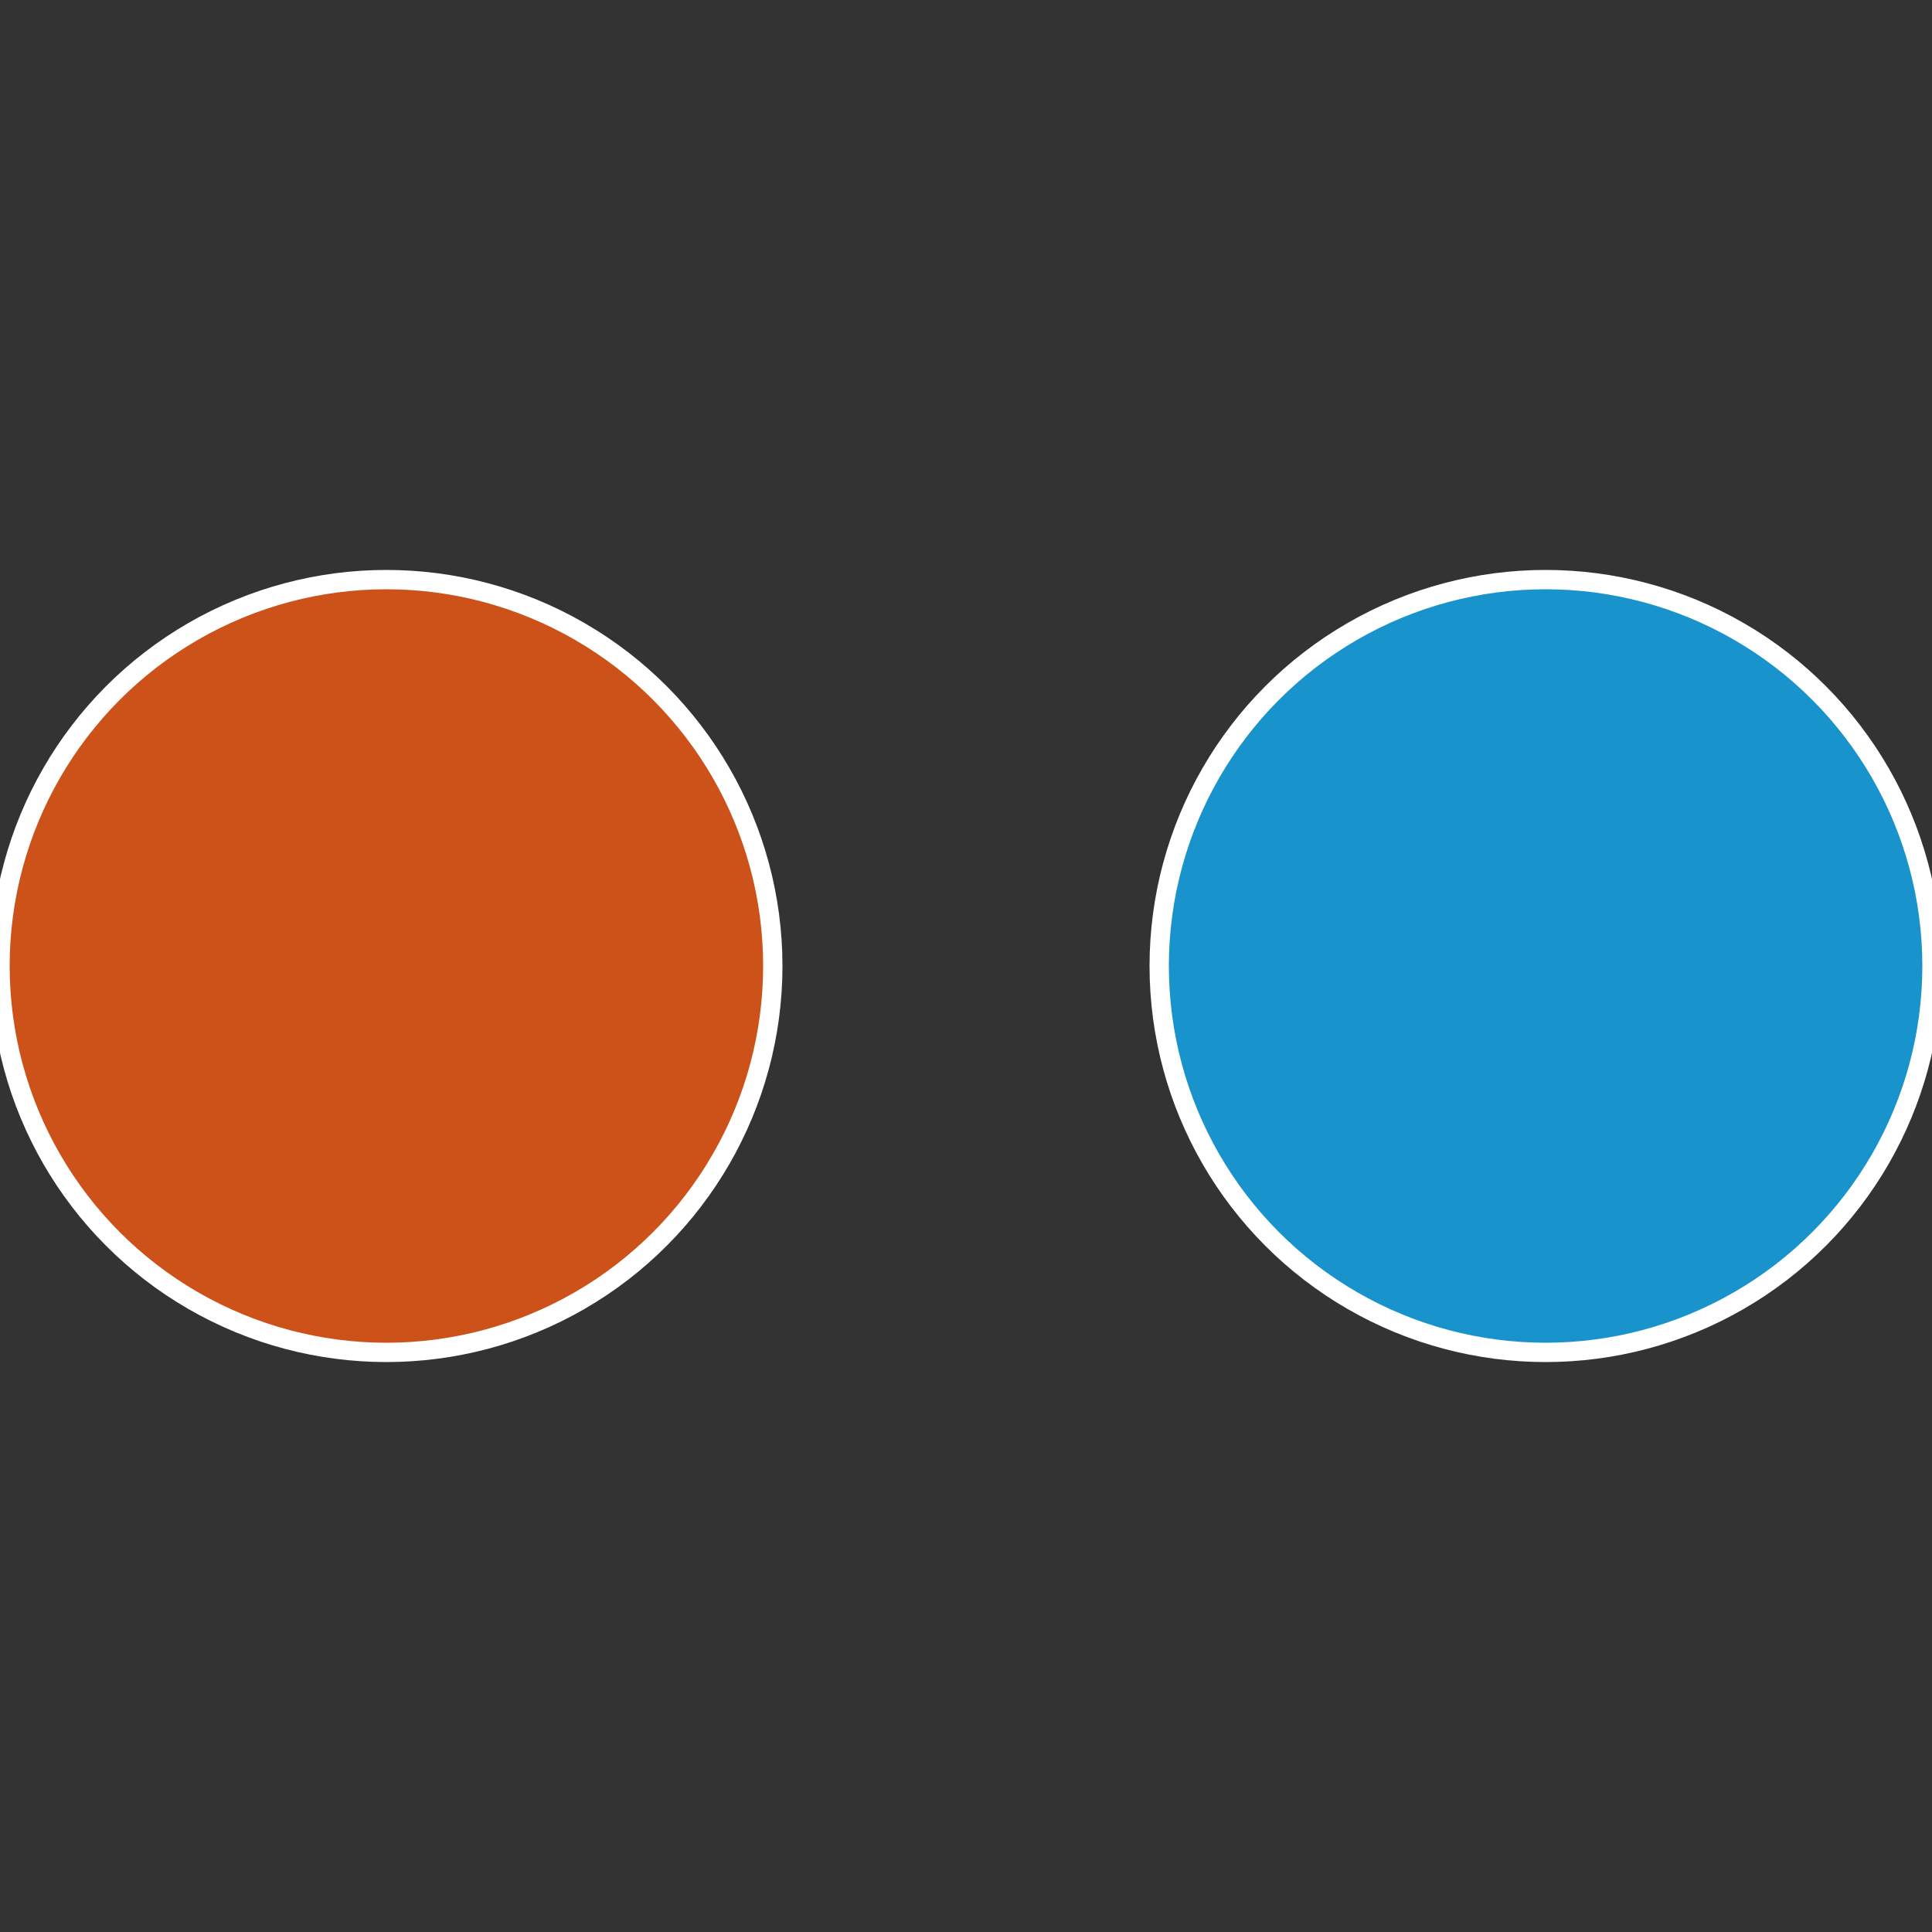
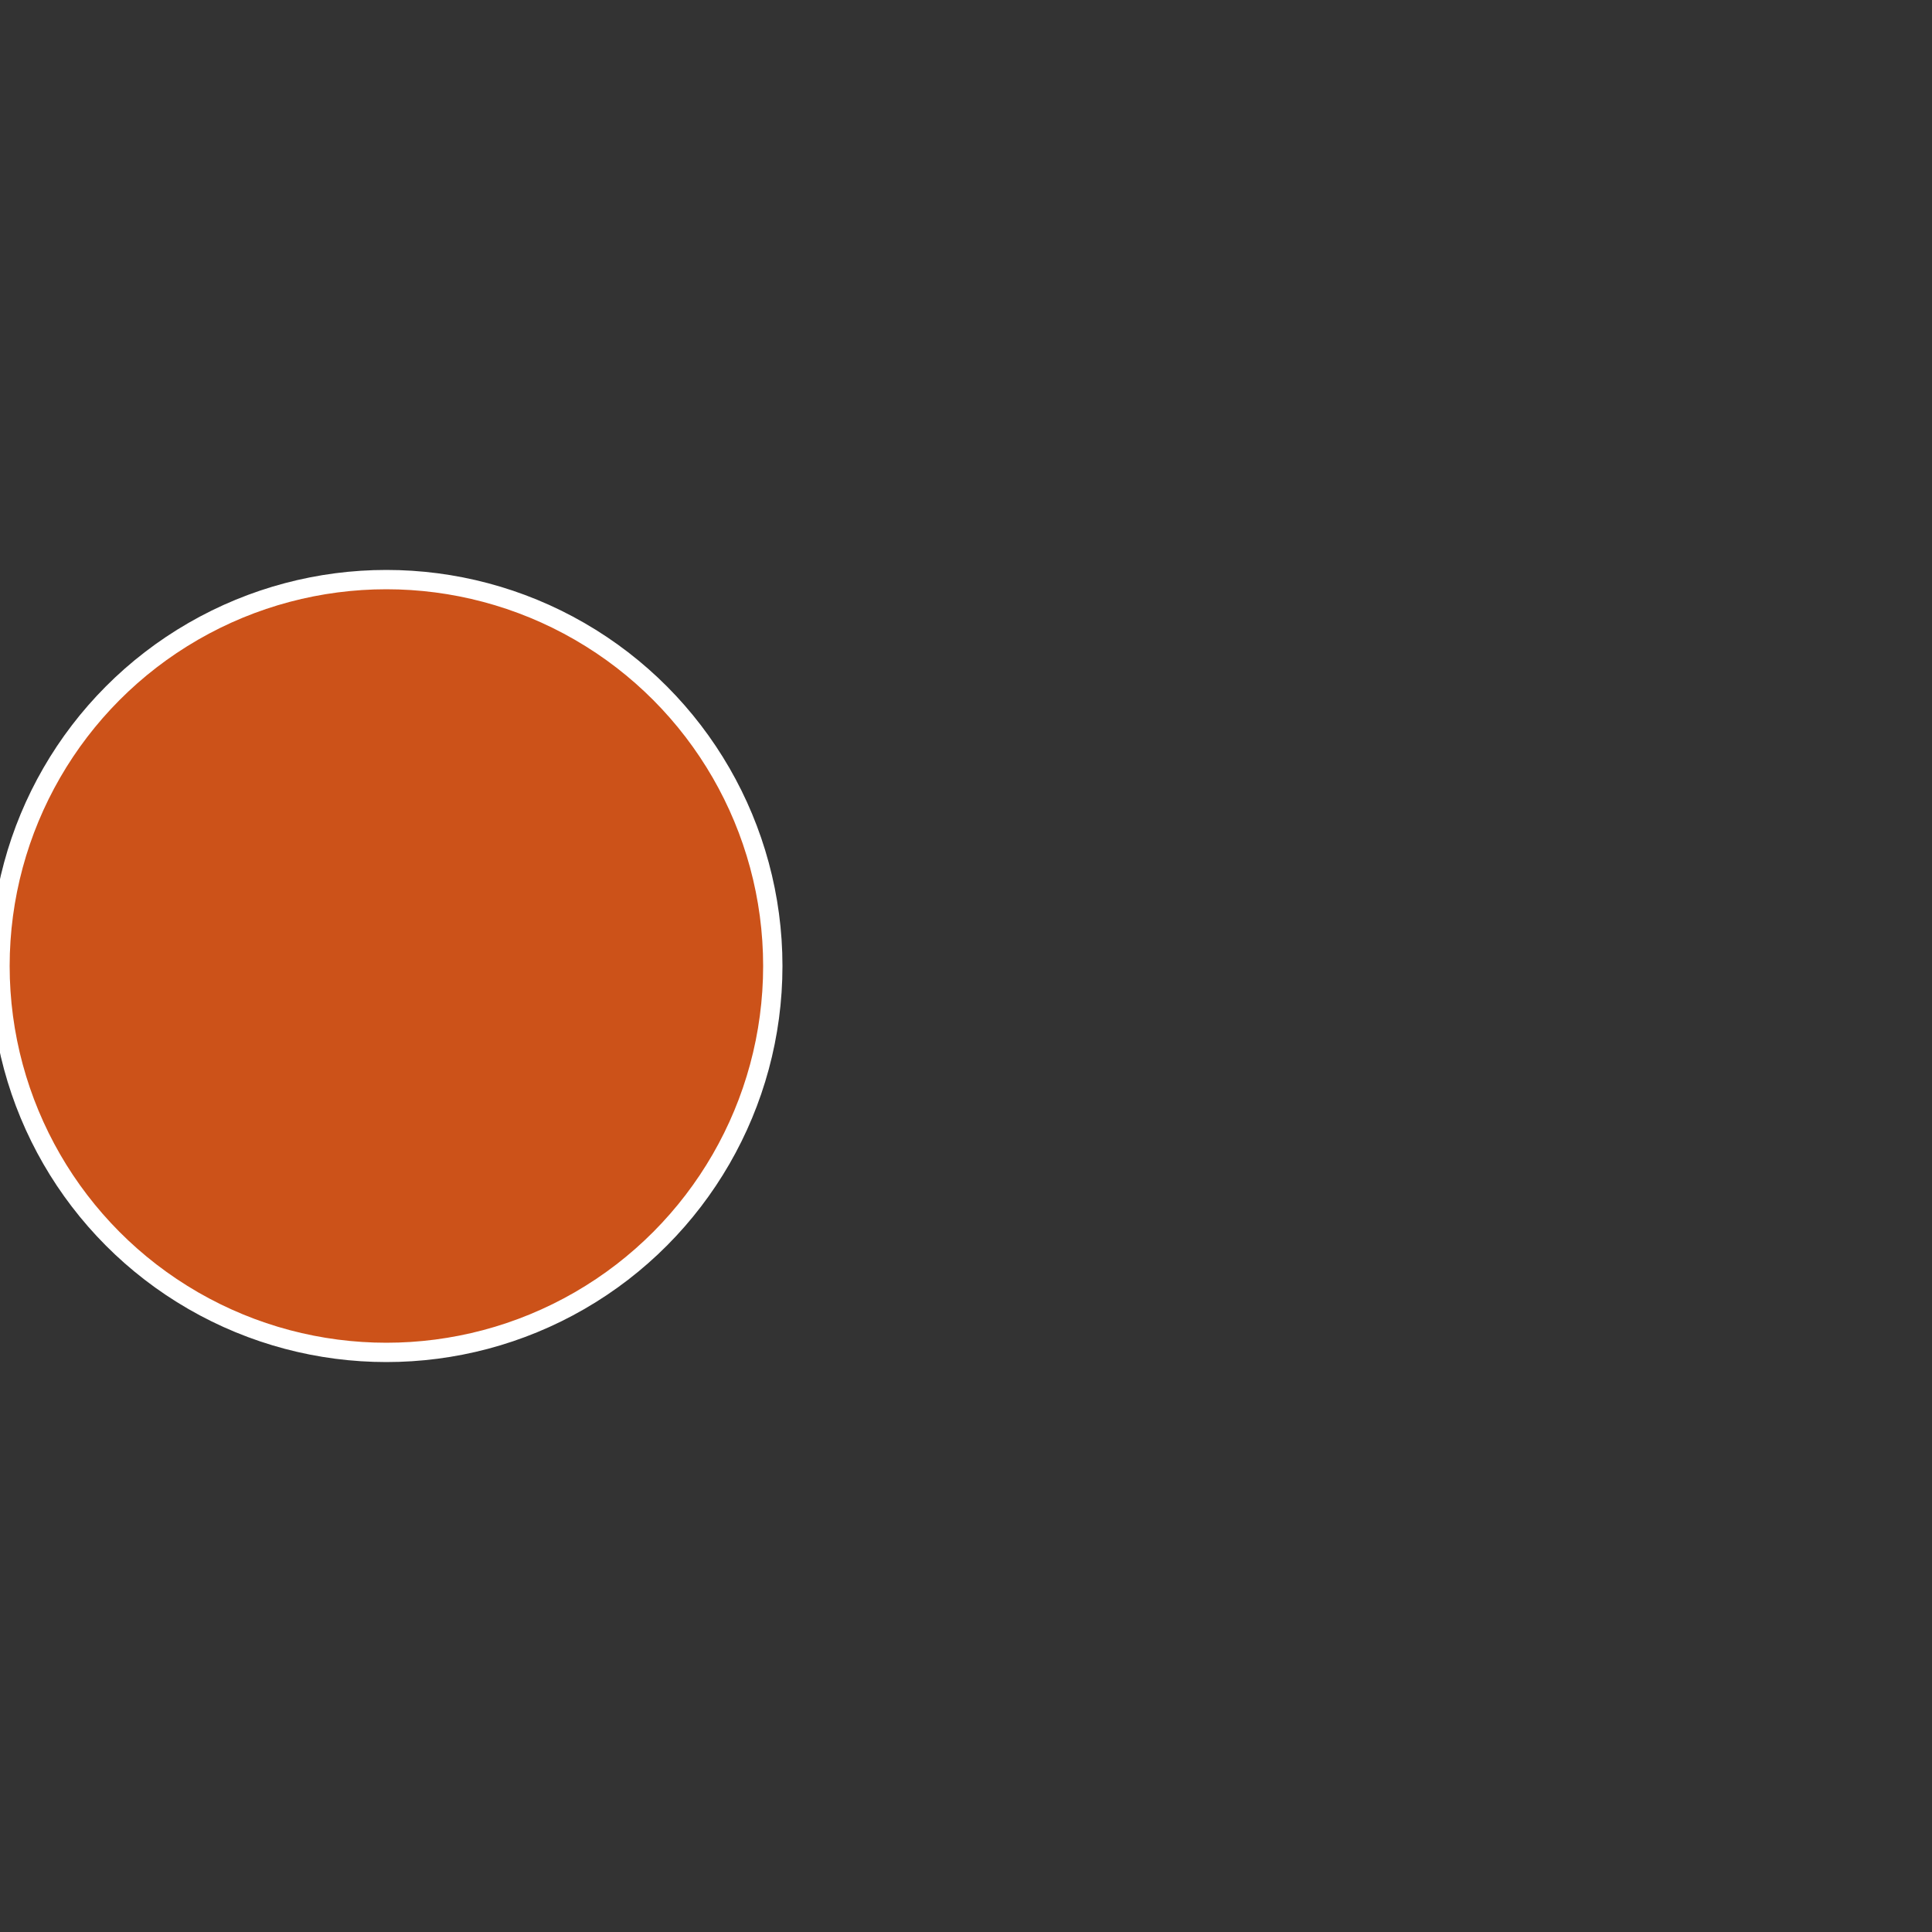
<svg xmlns="http://www.w3.org/2000/svg" width="500" height="500" viewBox="-1 -1 2 2">
  <rect x="-1" y="-1" width="2" height="2" fill="#333333" stroke="none" />
-   <circle cx="0.6" cy="0" r="0.4" fill="#1993cc" stroke="#fff" stroke-width="1%" />
  <circle cx="-0.6" cy="7.3478807948841E-17" r="0.4" fill="#cc5219" stroke="#fff" stroke-width="1%" />
</svg>